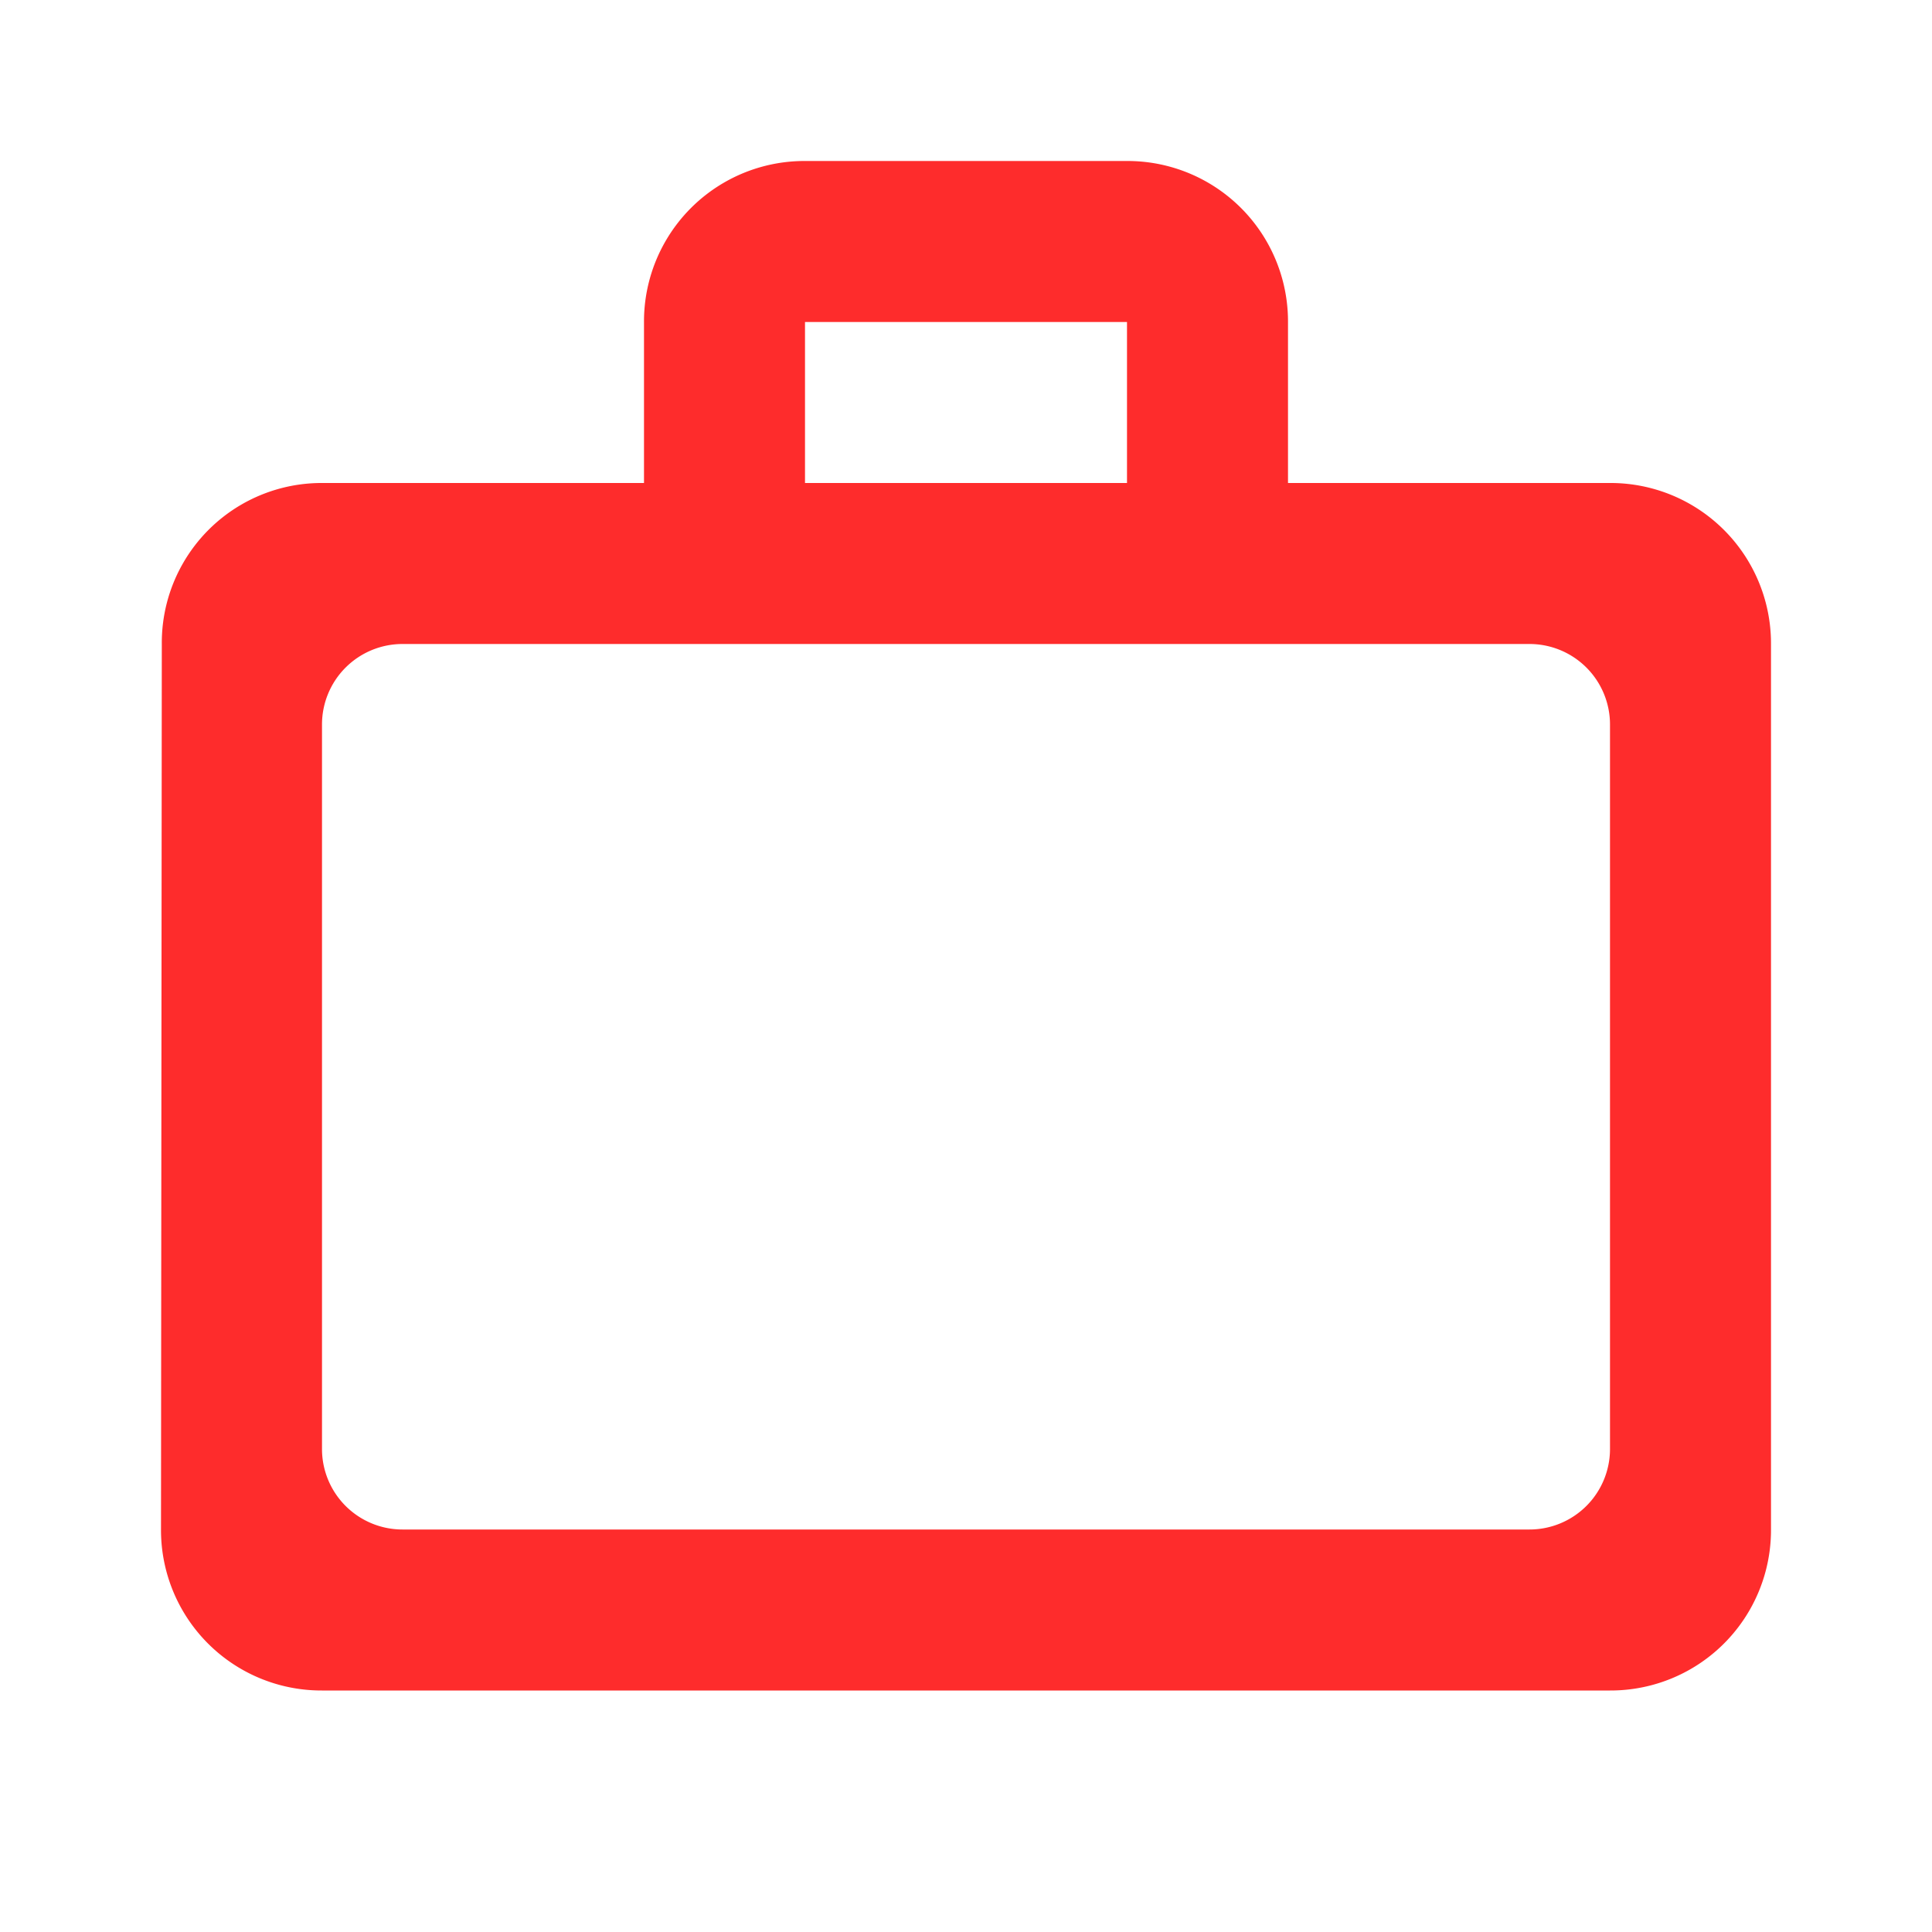
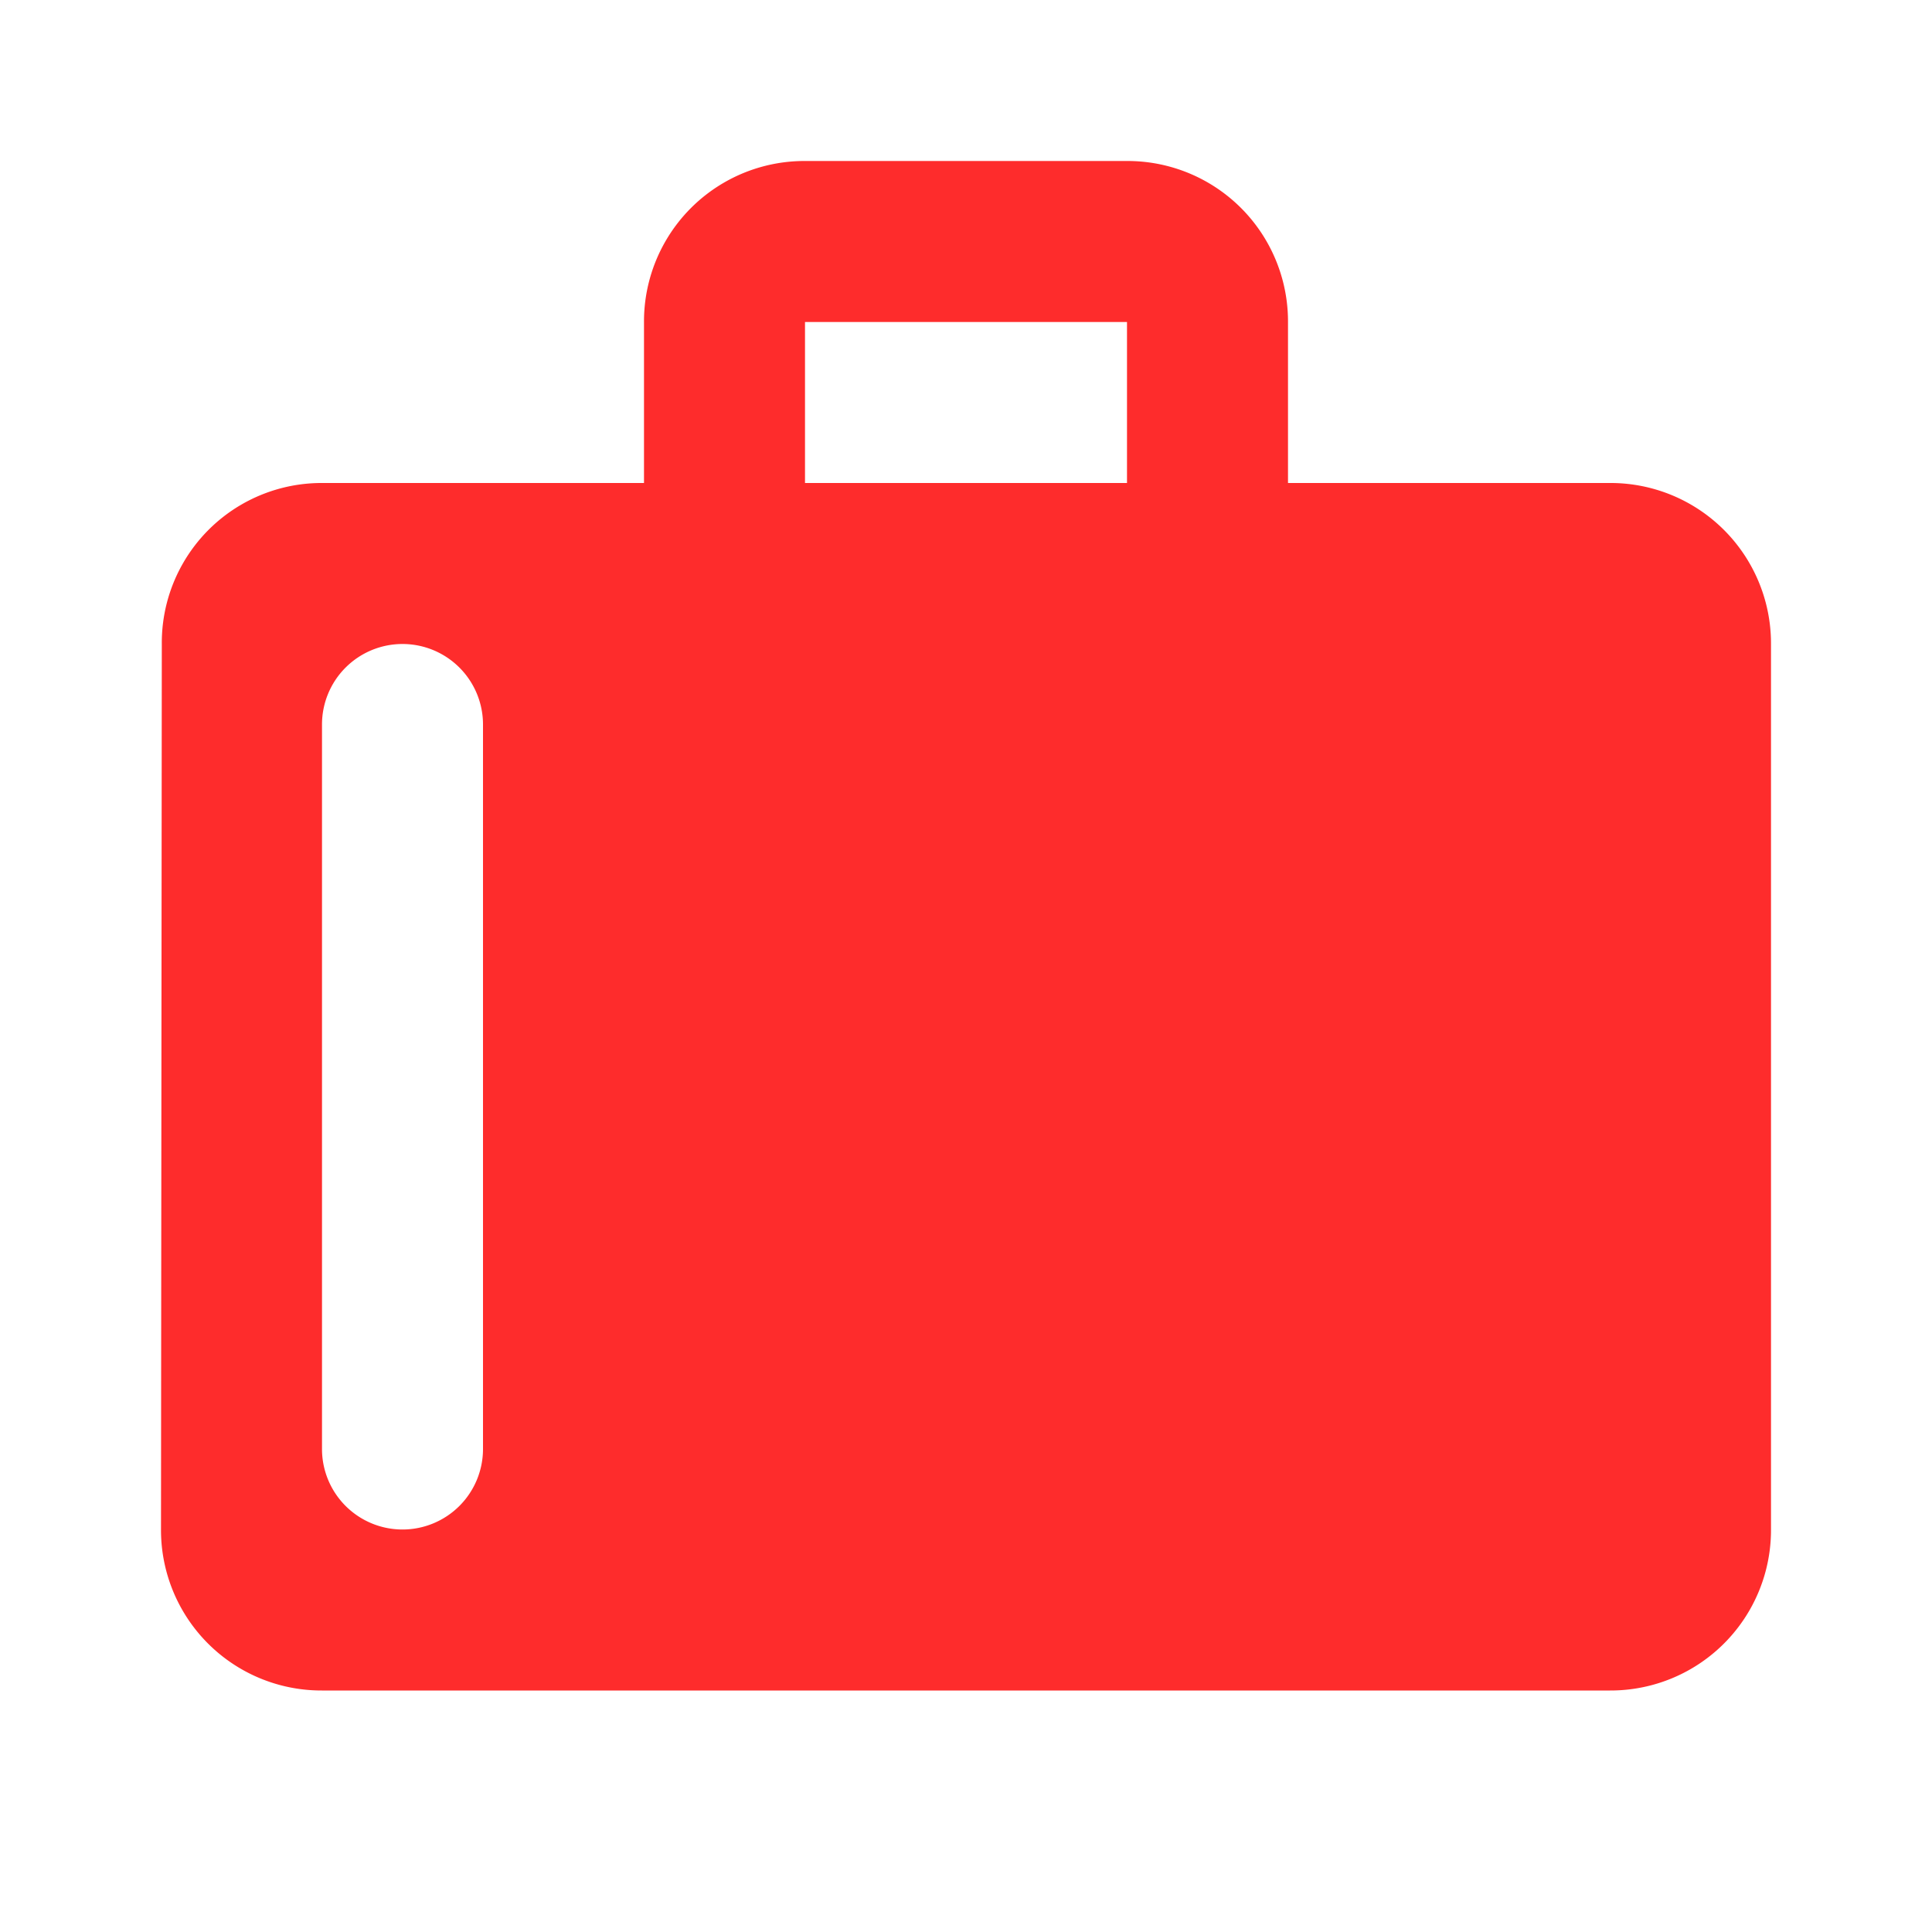
<svg xmlns="http://www.w3.org/2000/svg" id="work" width="24" height="24" viewBox="0 0 24 24">
-   <path id="Path_92308" data-name="Path 92308" d="M0,0H24V24H0Z" fill="none" />
-   <path id="Path_92309" data-name="Path 92309" d="M14,6V4H10V6ZM4,9v9a1,1,0,0,0,1,1H19a1,1,0,0,0,1-1V9a1,1,0,0,0-1-1H5A1,1,0,0,0,4,9ZM20,6a1.993,1.993,0,0,1,2,2V19a1.993,1.993,0,0,1-2,2H4a1.993,1.993,0,0,1-2-2L2.01,8A1.985,1.985,0,0,1,4,6H8V4a1.993,1.993,0,0,1,2-2h4a1.993,1.993,0,0,1,2,2V6Z" fill="#FE2C2C" />
+   <path id="Path_92309" data-name="Path 92309" d="M14,6V4H10V6ZM4,9v9a1,1,0,0,0,1,1a1,1,0,0,0,1-1V9a1,1,0,0,0-1-1H5A1,1,0,0,0,4,9ZM20,6a1.993,1.993,0,0,1,2,2V19a1.993,1.993,0,0,1-2,2H4a1.993,1.993,0,0,1-2-2L2.01,8A1.985,1.985,0,0,1,4,6H8V4a1.993,1.993,0,0,1,2-2h4a1.993,1.993,0,0,1,2,2V6Z" fill="#FE2C2C" />
</svg>